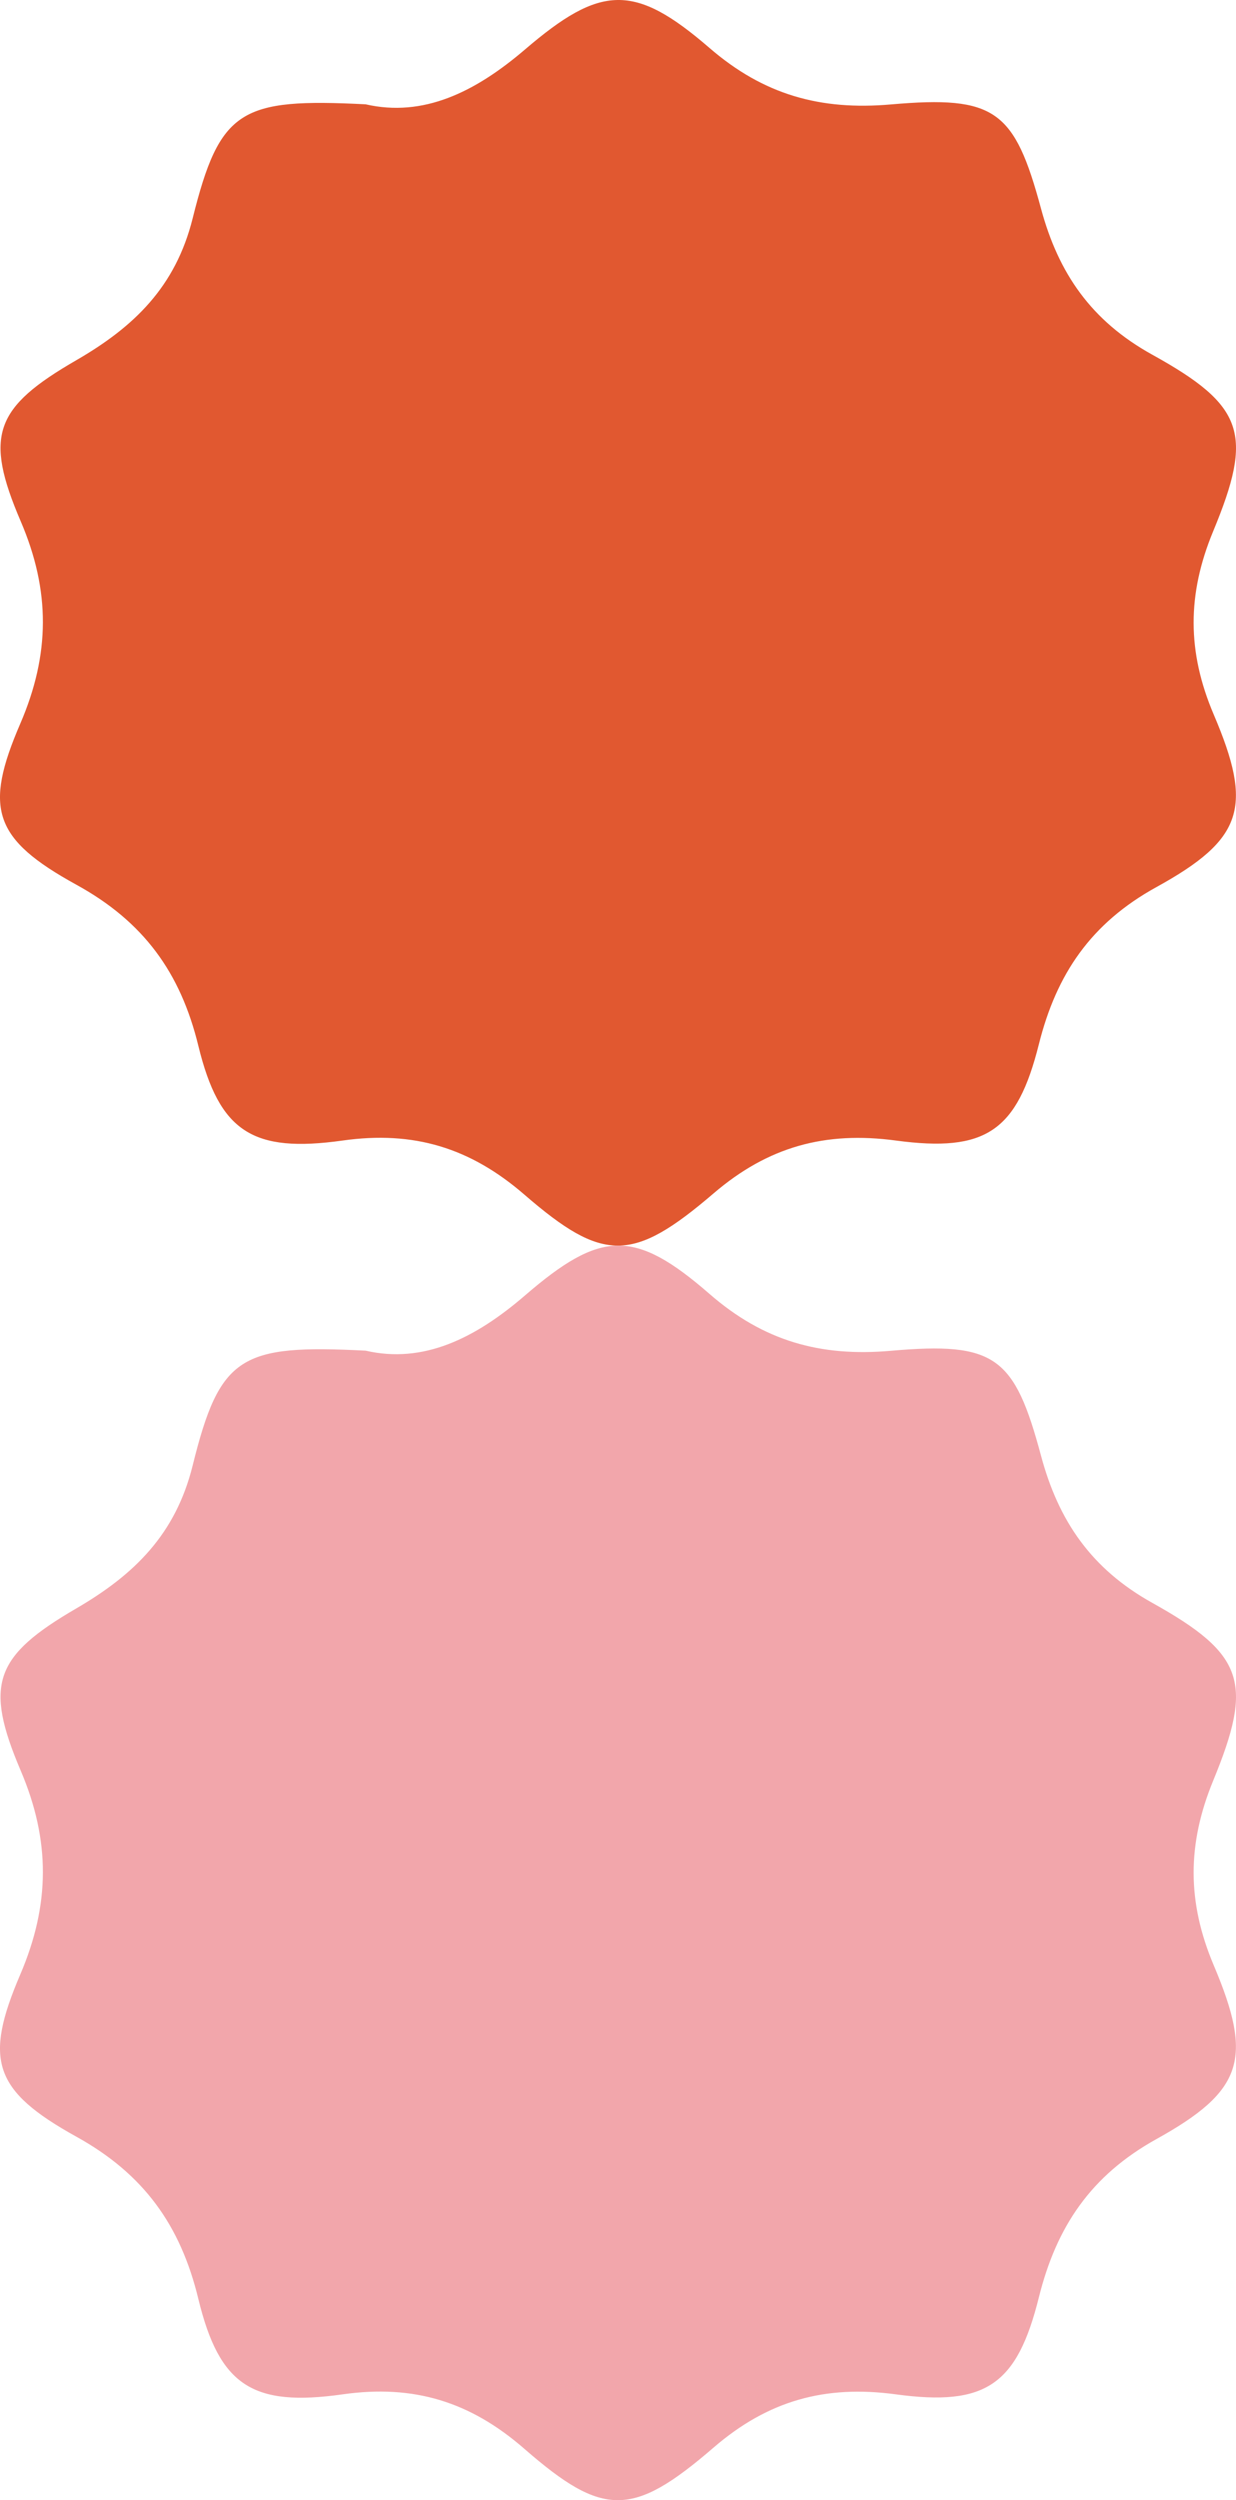
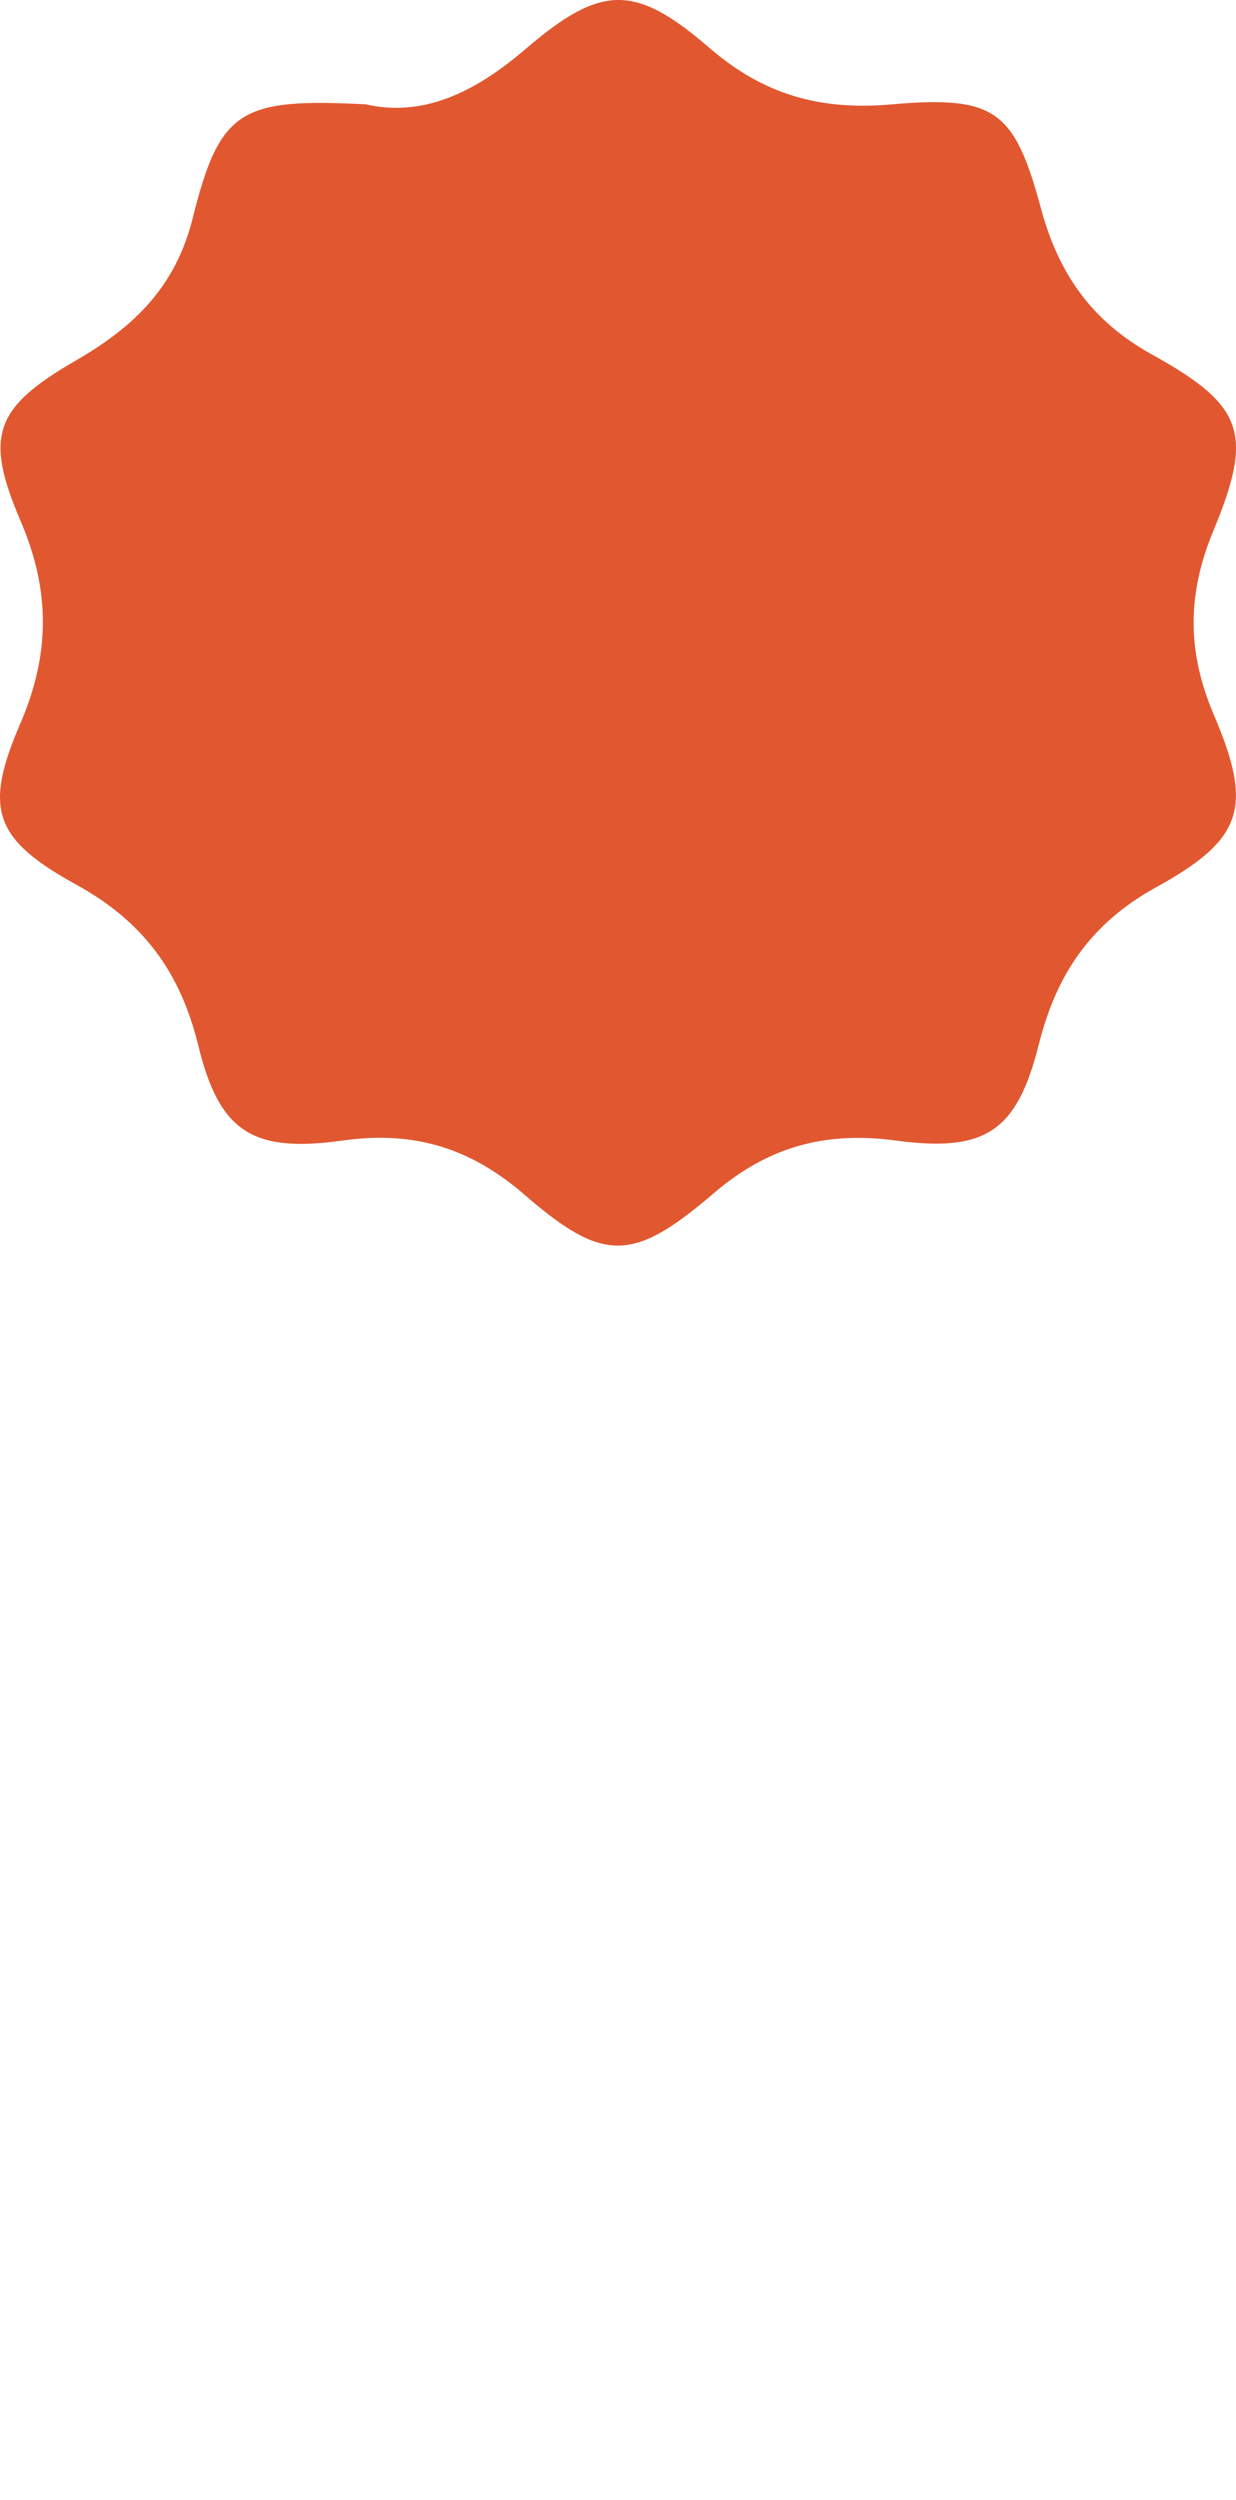
<svg xmlns="http://www.w3.org/2000/svg" width="138" height="279" viewBox="0 0 138 279" fill="none">
  <path d="M40.82 11.64C47.258 13.117 53.04 10.291 58.609 5.528C67.083 -1.732 70.829 -1.889 79.203 5.341C85.256 10.578 91.593 12.343 99.469 11.654C111.119 10.635 113.27 12.3 116.232 23.289C118.183 30.506 121.844 35.814 128.637 39.573C138.963 45.283 139.96 48.425 135.445 59.3C132.539 66.315 132.525 72.728 135.516 79.744C139.931 90.088 138.82 93.646 129.107 98.997C121.815 103.014 117.956 108.681 115.99 116.529C113.555 126.242 110.051 128.623 100.025 127.275C92.12 126.213 85.754 127.964 79.673 133.171C70.643 140.904 67.353 140.933 58.552 133.315C52.499 128.078 46.19 126.156 38.257 127.275C28.23 128.681 24.499 126.328 22.149 116.716C20.155 108.524 16.025 102.842 8.519 98.725C-0.724 93.632 -1.835 90.246 2.267 80.748C5.6 73.015 5.642 65.928 2.31 58.166C-1.792 48.597 -0.61 45.469 8.534 40.19C14.985 36.46 19.6 31.998 21.508 24.38C24.542 12.185 26.877 10.937 40.82 11.64Z" fill="#E15830" />
-   <path d="M40.82 150.723C47.258 152.212 53.04 149.365 58.609 144.568C67.083 137.256 70.829 137.097 79.203 144.38C85.256 149.654 91.593 151.431 99.469 150.738C111.119 149.712 113.27 151.388 116.232 162.457C118.183 169.725 121.844 175.072 128.637 178.858C138.963 184.609 139.96 187.773 135.445 198.726C132.539 205.792 132.525 212.252 135.516 219.318C139.931 229.736 138.82 233.32 129.107 238.71C121.815 242.756 117.956 248.463 115.99 256.367C113.555 266.15 110.051 268.549 100.025 267.191C92.12 266.121 85.754 267.884 79.673 273.129C70.643 280.918 67.353 280.947 58.552 273.274C52.499 268 46.19 266.063 38.257 267.191C28.23 268.607 24.499 266.237 22.149 256.555C20.155 248.304 16.025 242.582 8.519 238.435C-0.724 233.305 -1.835 229.895 2.267 220.329C5.6 212.541 5.642 205.402 2.31 197.585C-1.792 187.947 -0.61 184.797 8.534 179.479C14.985 175.722 19.6 171.228 21.508 163.555C24.542 151.272 26.877 150.015 40.82 150.723Z" fill="#F2A6AB" />
</svg>